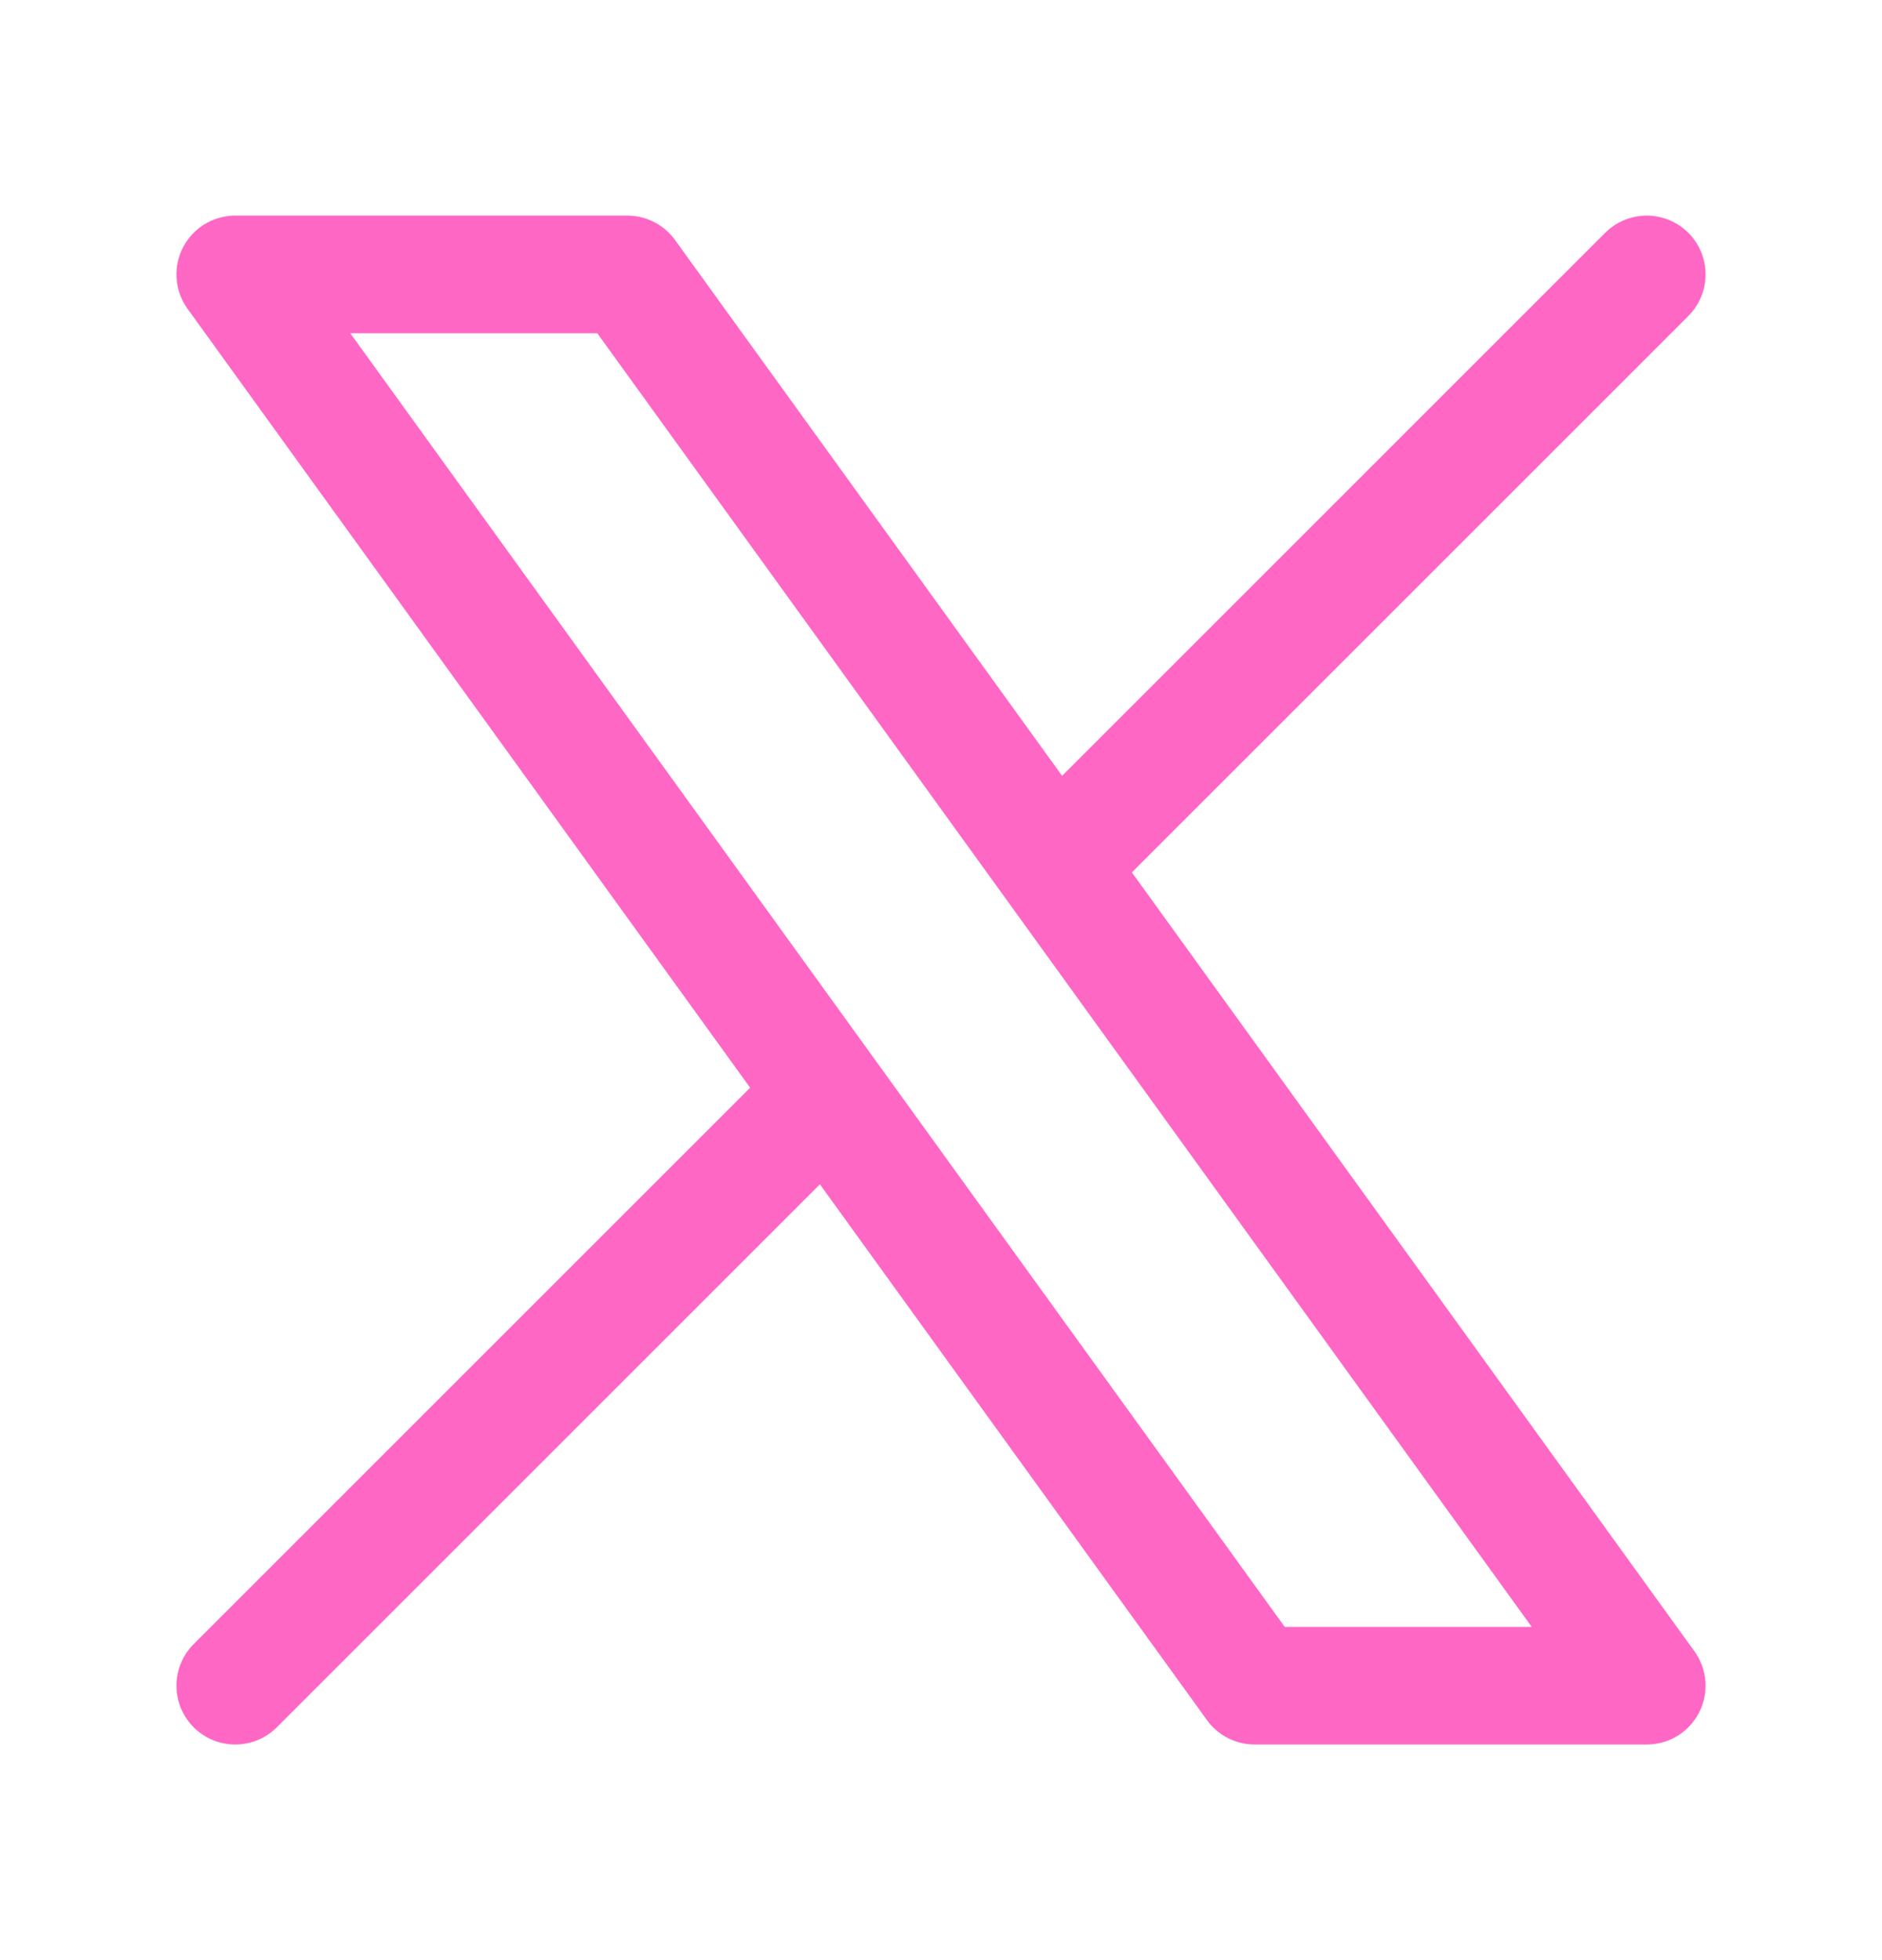
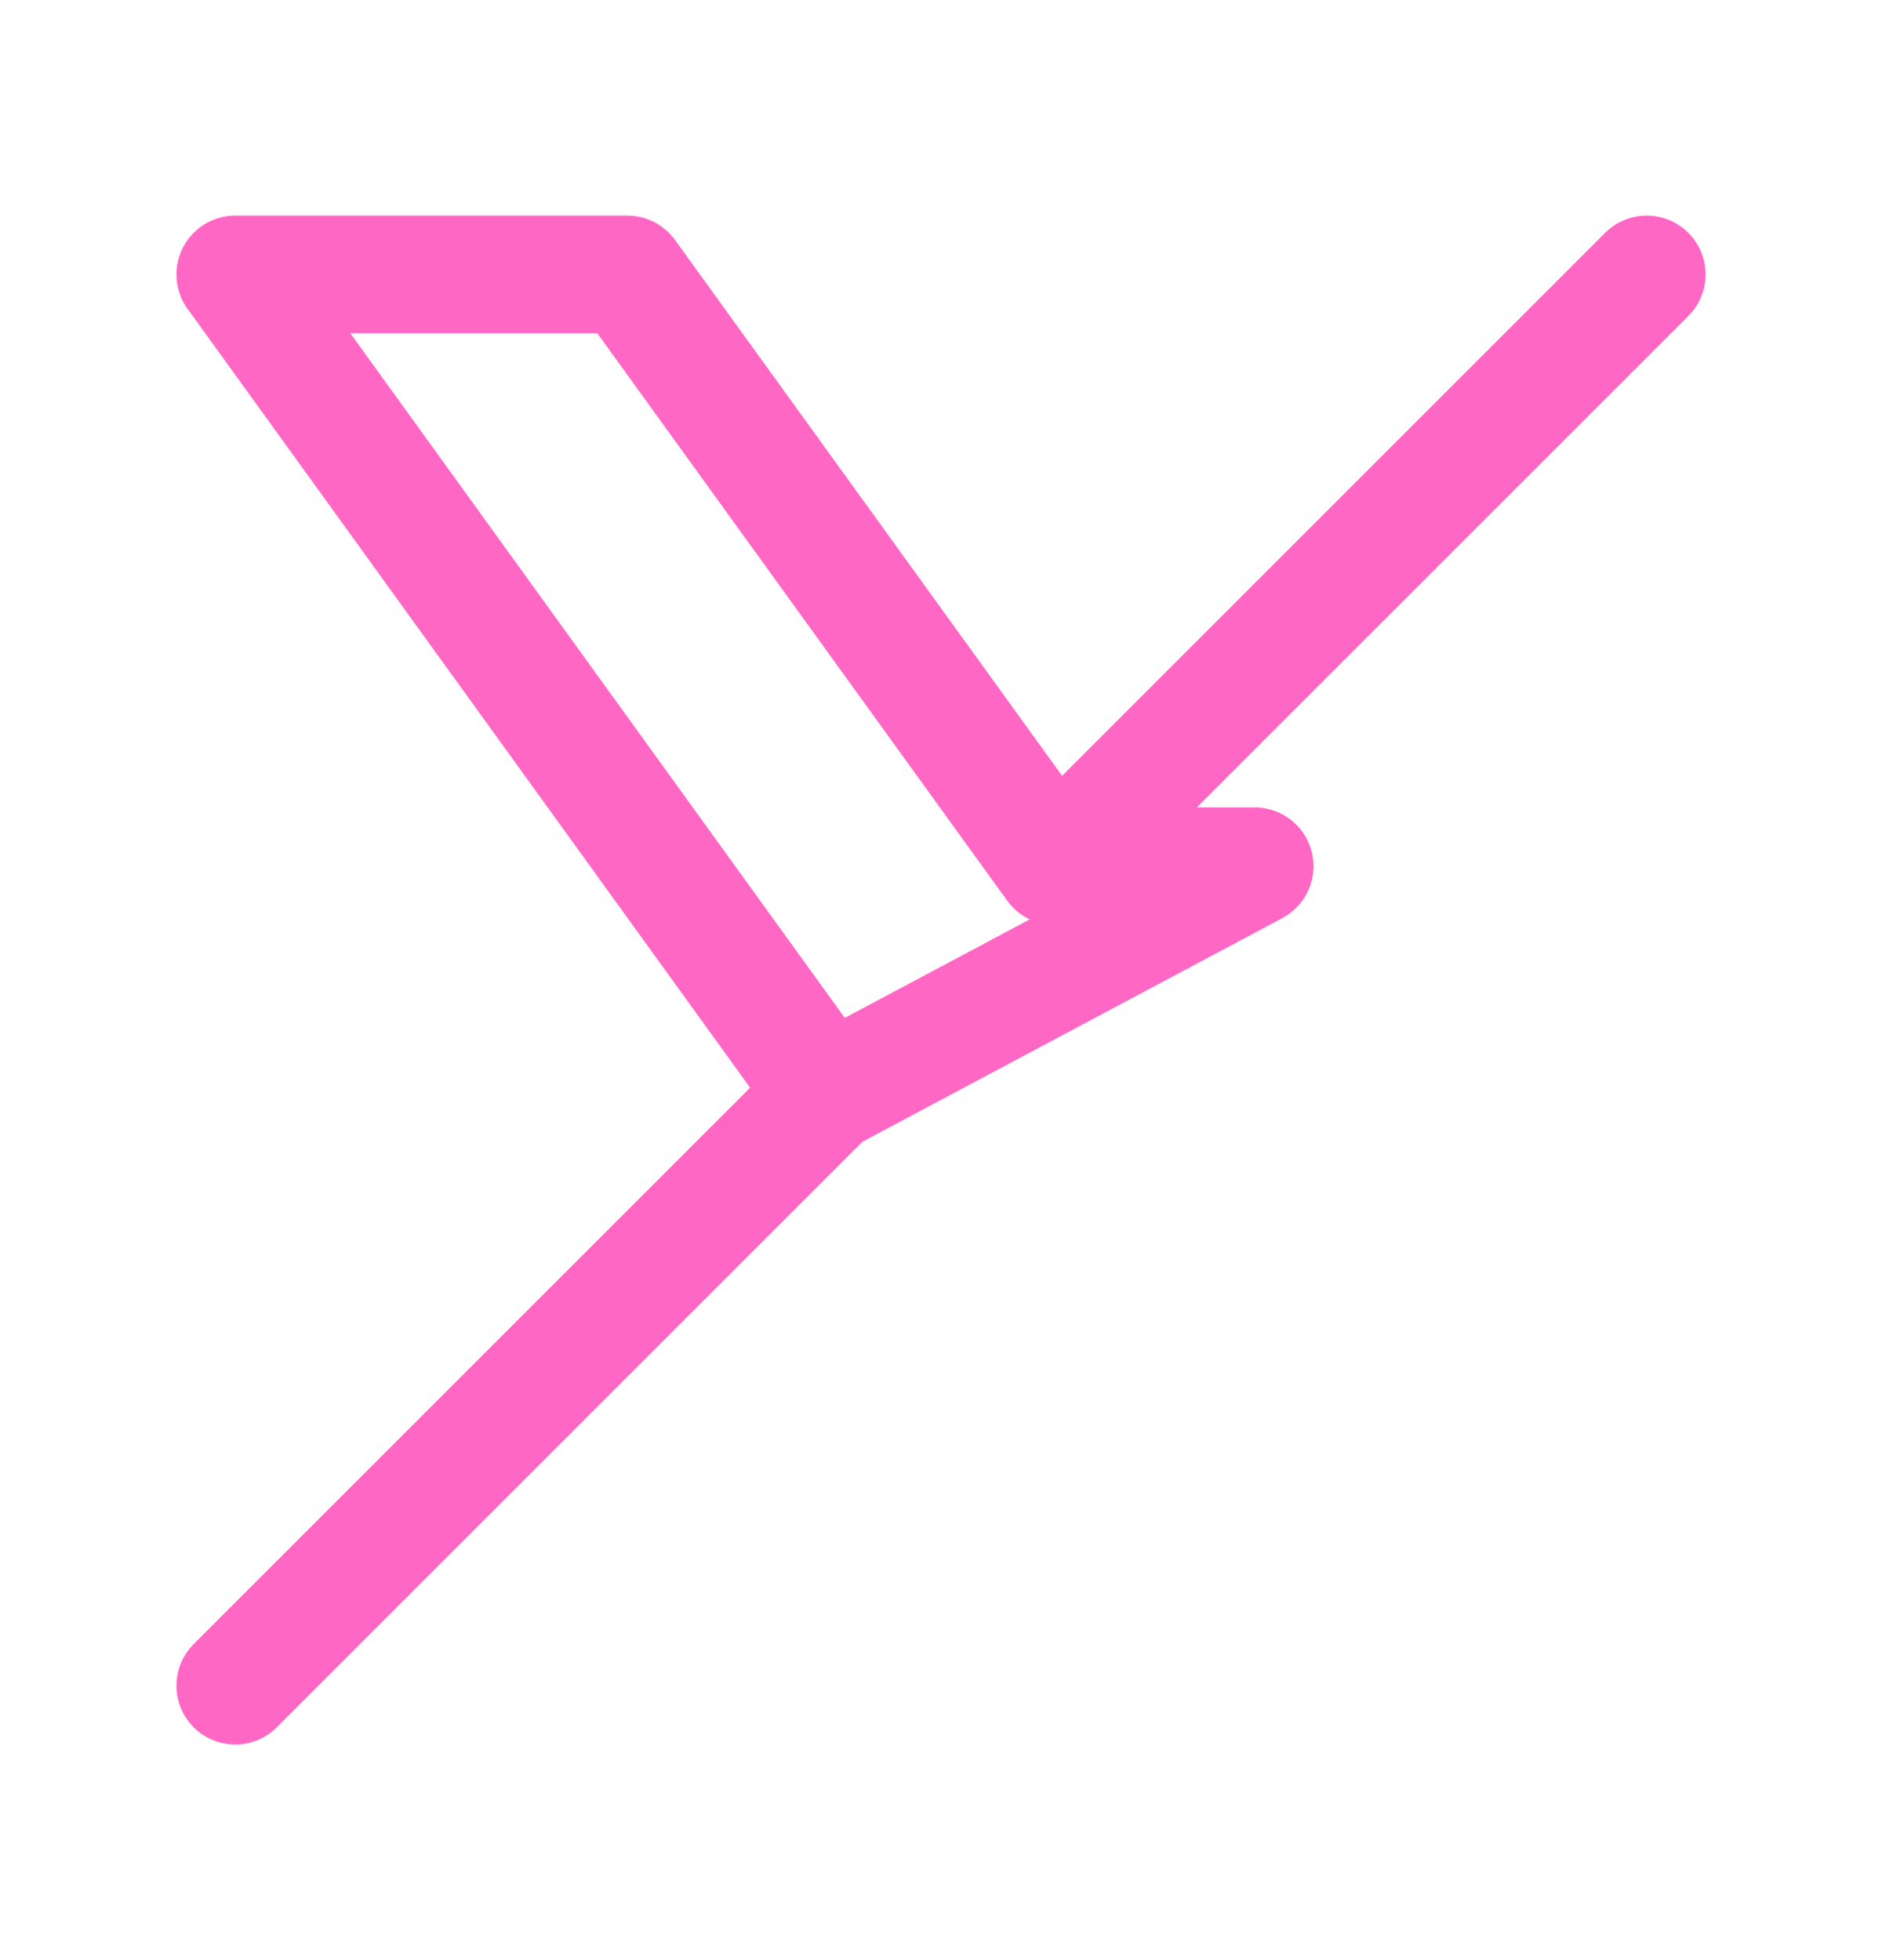
<svg xmlns="http://www.w3.org/2000/svg" width="24" height="25" viewBox="0 0 24 25" fill="none">
-   <path d="M3 21.5L10.548 13.952M21 3.5L13.452 11.048M13.452 11.048L8 3.5H3L10.548 13.952M13.452 11.048L21 21.5H16L10.548 13.952" stroke="#FF67C5" stroke-width="1.5" stroke-linecap="round" stroke-linejoin="round" />
+   <path d="M3 21.5L10.548 13.952M21 3.5L13.452 11.048M13.452 11.048L8 3.5H3L10.548 13.952M13.452 11.048H16L10.548 13.952" stroke="#FF67C5" stroke-width="1.5" stroke-linecap="round" stroke-linejoin="round" />
</svg>